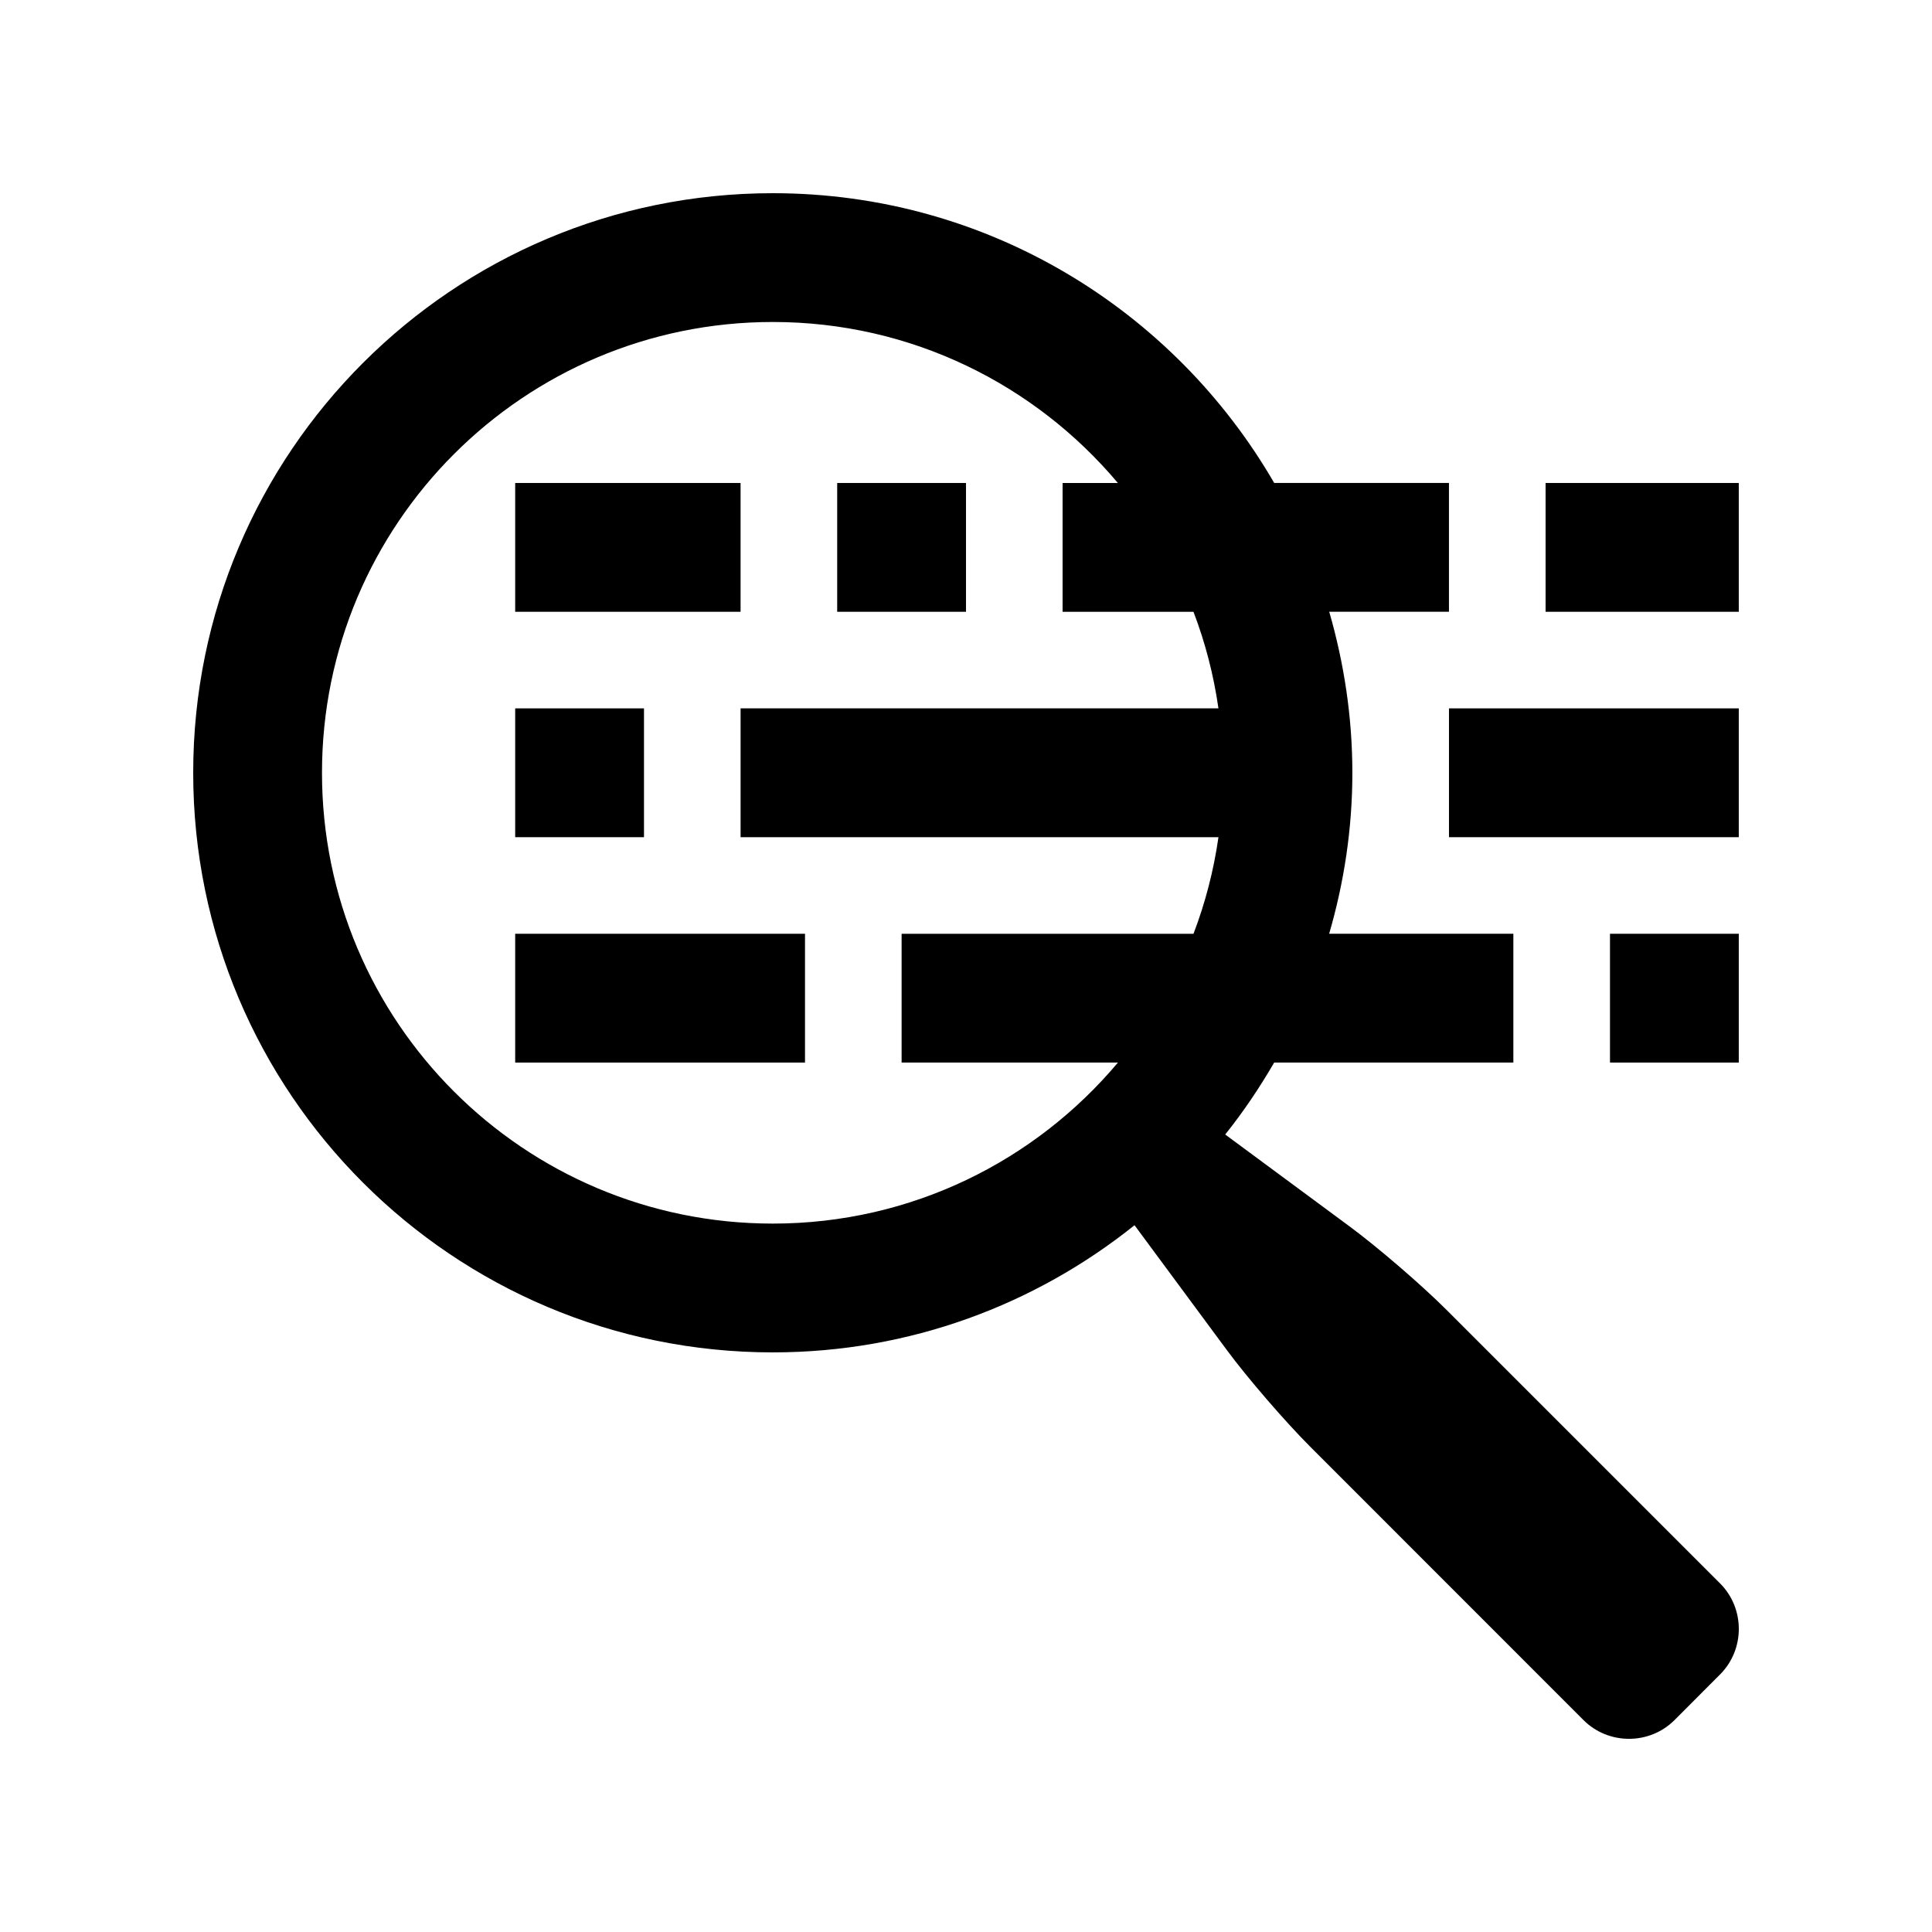
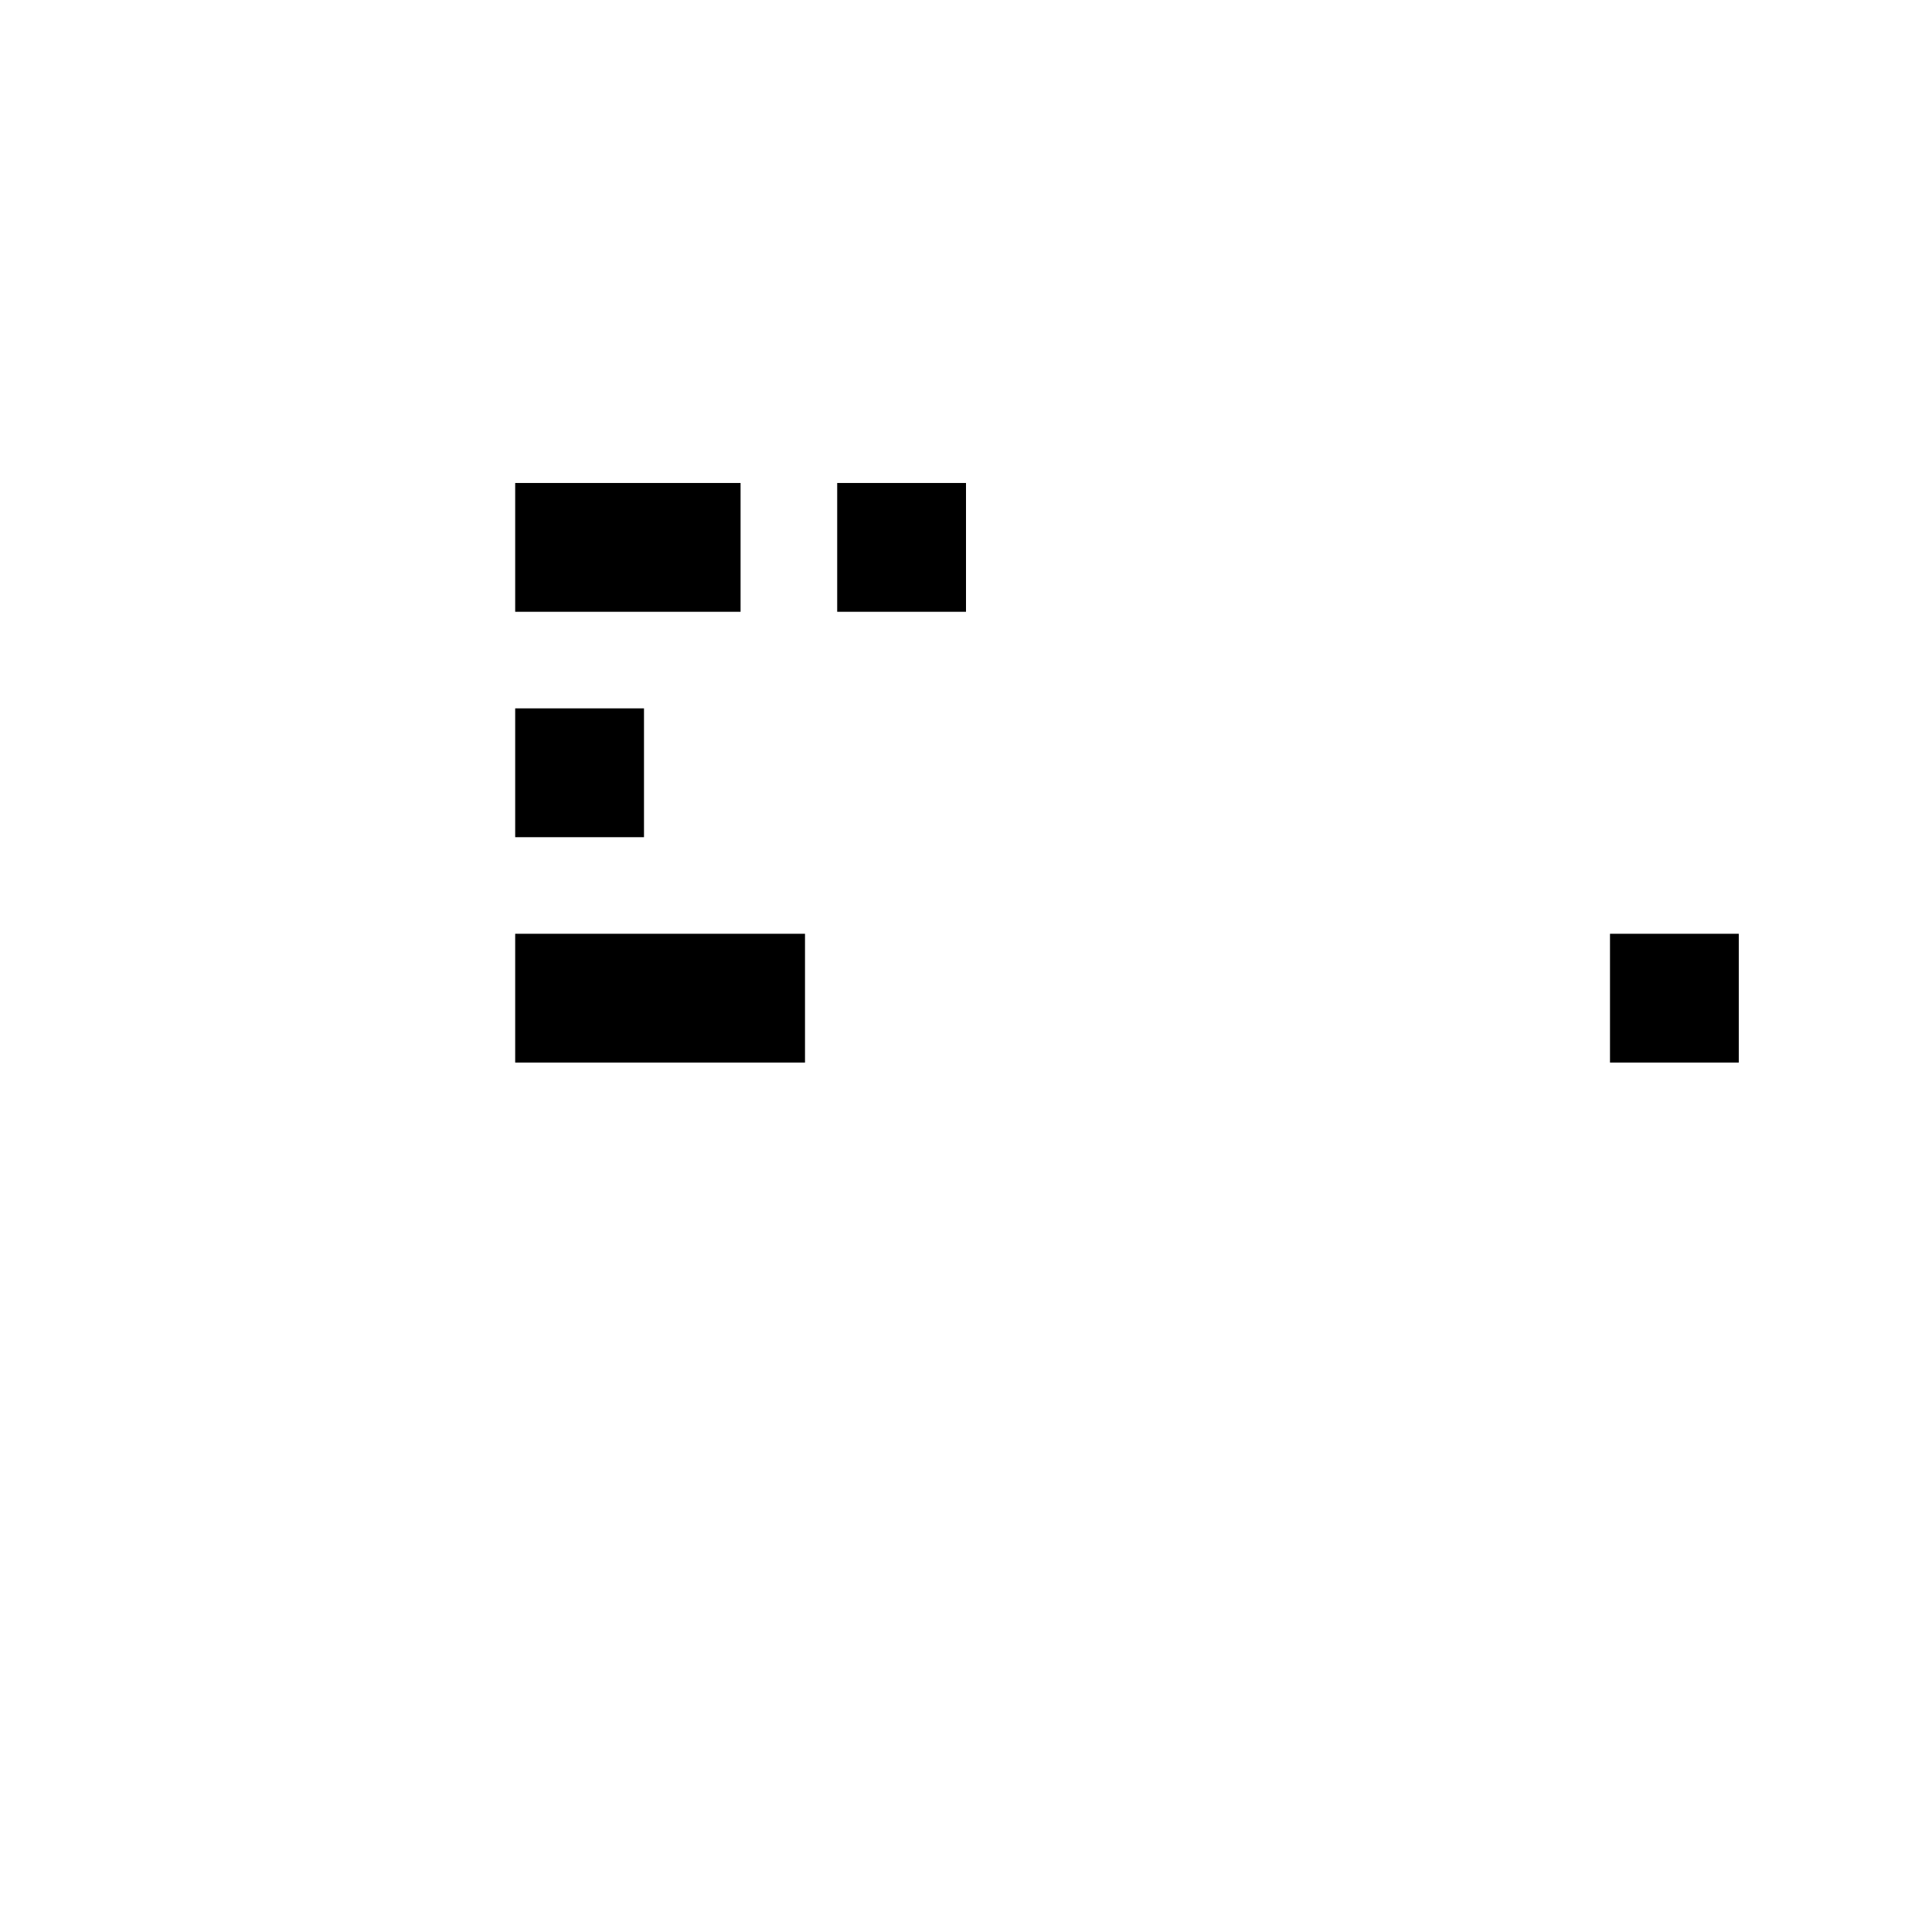
<svg xmlns="http://www.w3.org/2000/svg" height="512" viewBox="0 0 100 100" width="512">
  <path d="m26.666 36.665h6.667v6.668h-6.667z" />
  <path d="m26.666 48.332h15.001v6.666h-15.001z" />
  <path d="m26.666 24.999h11.666v6.667h-11.666z" />
  <path d="m43.333 24.999h6.667v6.667h-6.667z" />
-   <path d="m79.999 24.999h10v6.667h-10z" />
  <path d="m83.333 48.332h6.666v6.666h-6.666z" />
-   <path d="m89.029 81.955-14.141-14.14c-1.296-1.297-3.567-3.252-5.039-4.34l-6.432-4.753c.938-1.172 1.777-2.422 2.535-3.725h12.379v-6.666h-9.534c.771-2.648 1.201-5.438 1.201-8.332 0-2.898-.433-5.688-1.197-8.334h6.197v-6.667h-9.046c-5.187-8.957-14.852-14.998-25.951-14.998-16.572 0-30.001 13.431-30.001 30 0 16.568 13.43 29.999 30.002 29.999 7.088 0 13.588-2.471 18.721-6.582l4.754 6.43c1.087 1.475 3.047 3.742 4.342 5.037l14.14 14.146c1.297 1.295 3.419 1.295 4.715 0l2.356-2.361c1.294-1.296 1.294-3.419-.001-4.714zm-49.028-18.622c-12.888 0-23.335-10.444-23.335-23.333 0-12.885 10.447-23.334 23.335-23.334 7.173 0 13.579 3.243 17.859 8.333h-2.861v6.667h6.775c.608 1.592 1.044 3.261 1.292 4.999h-24.734v6.668h24.735c-.248 1.735-.684 3.407-1.292 4.999h-15.108v6.666h11.197c-4.277 5.092-10.69 8.335-17.863 8.335z" />
-   <path d="m74.999 36.665h15v6.668h-15z" />
</svg>